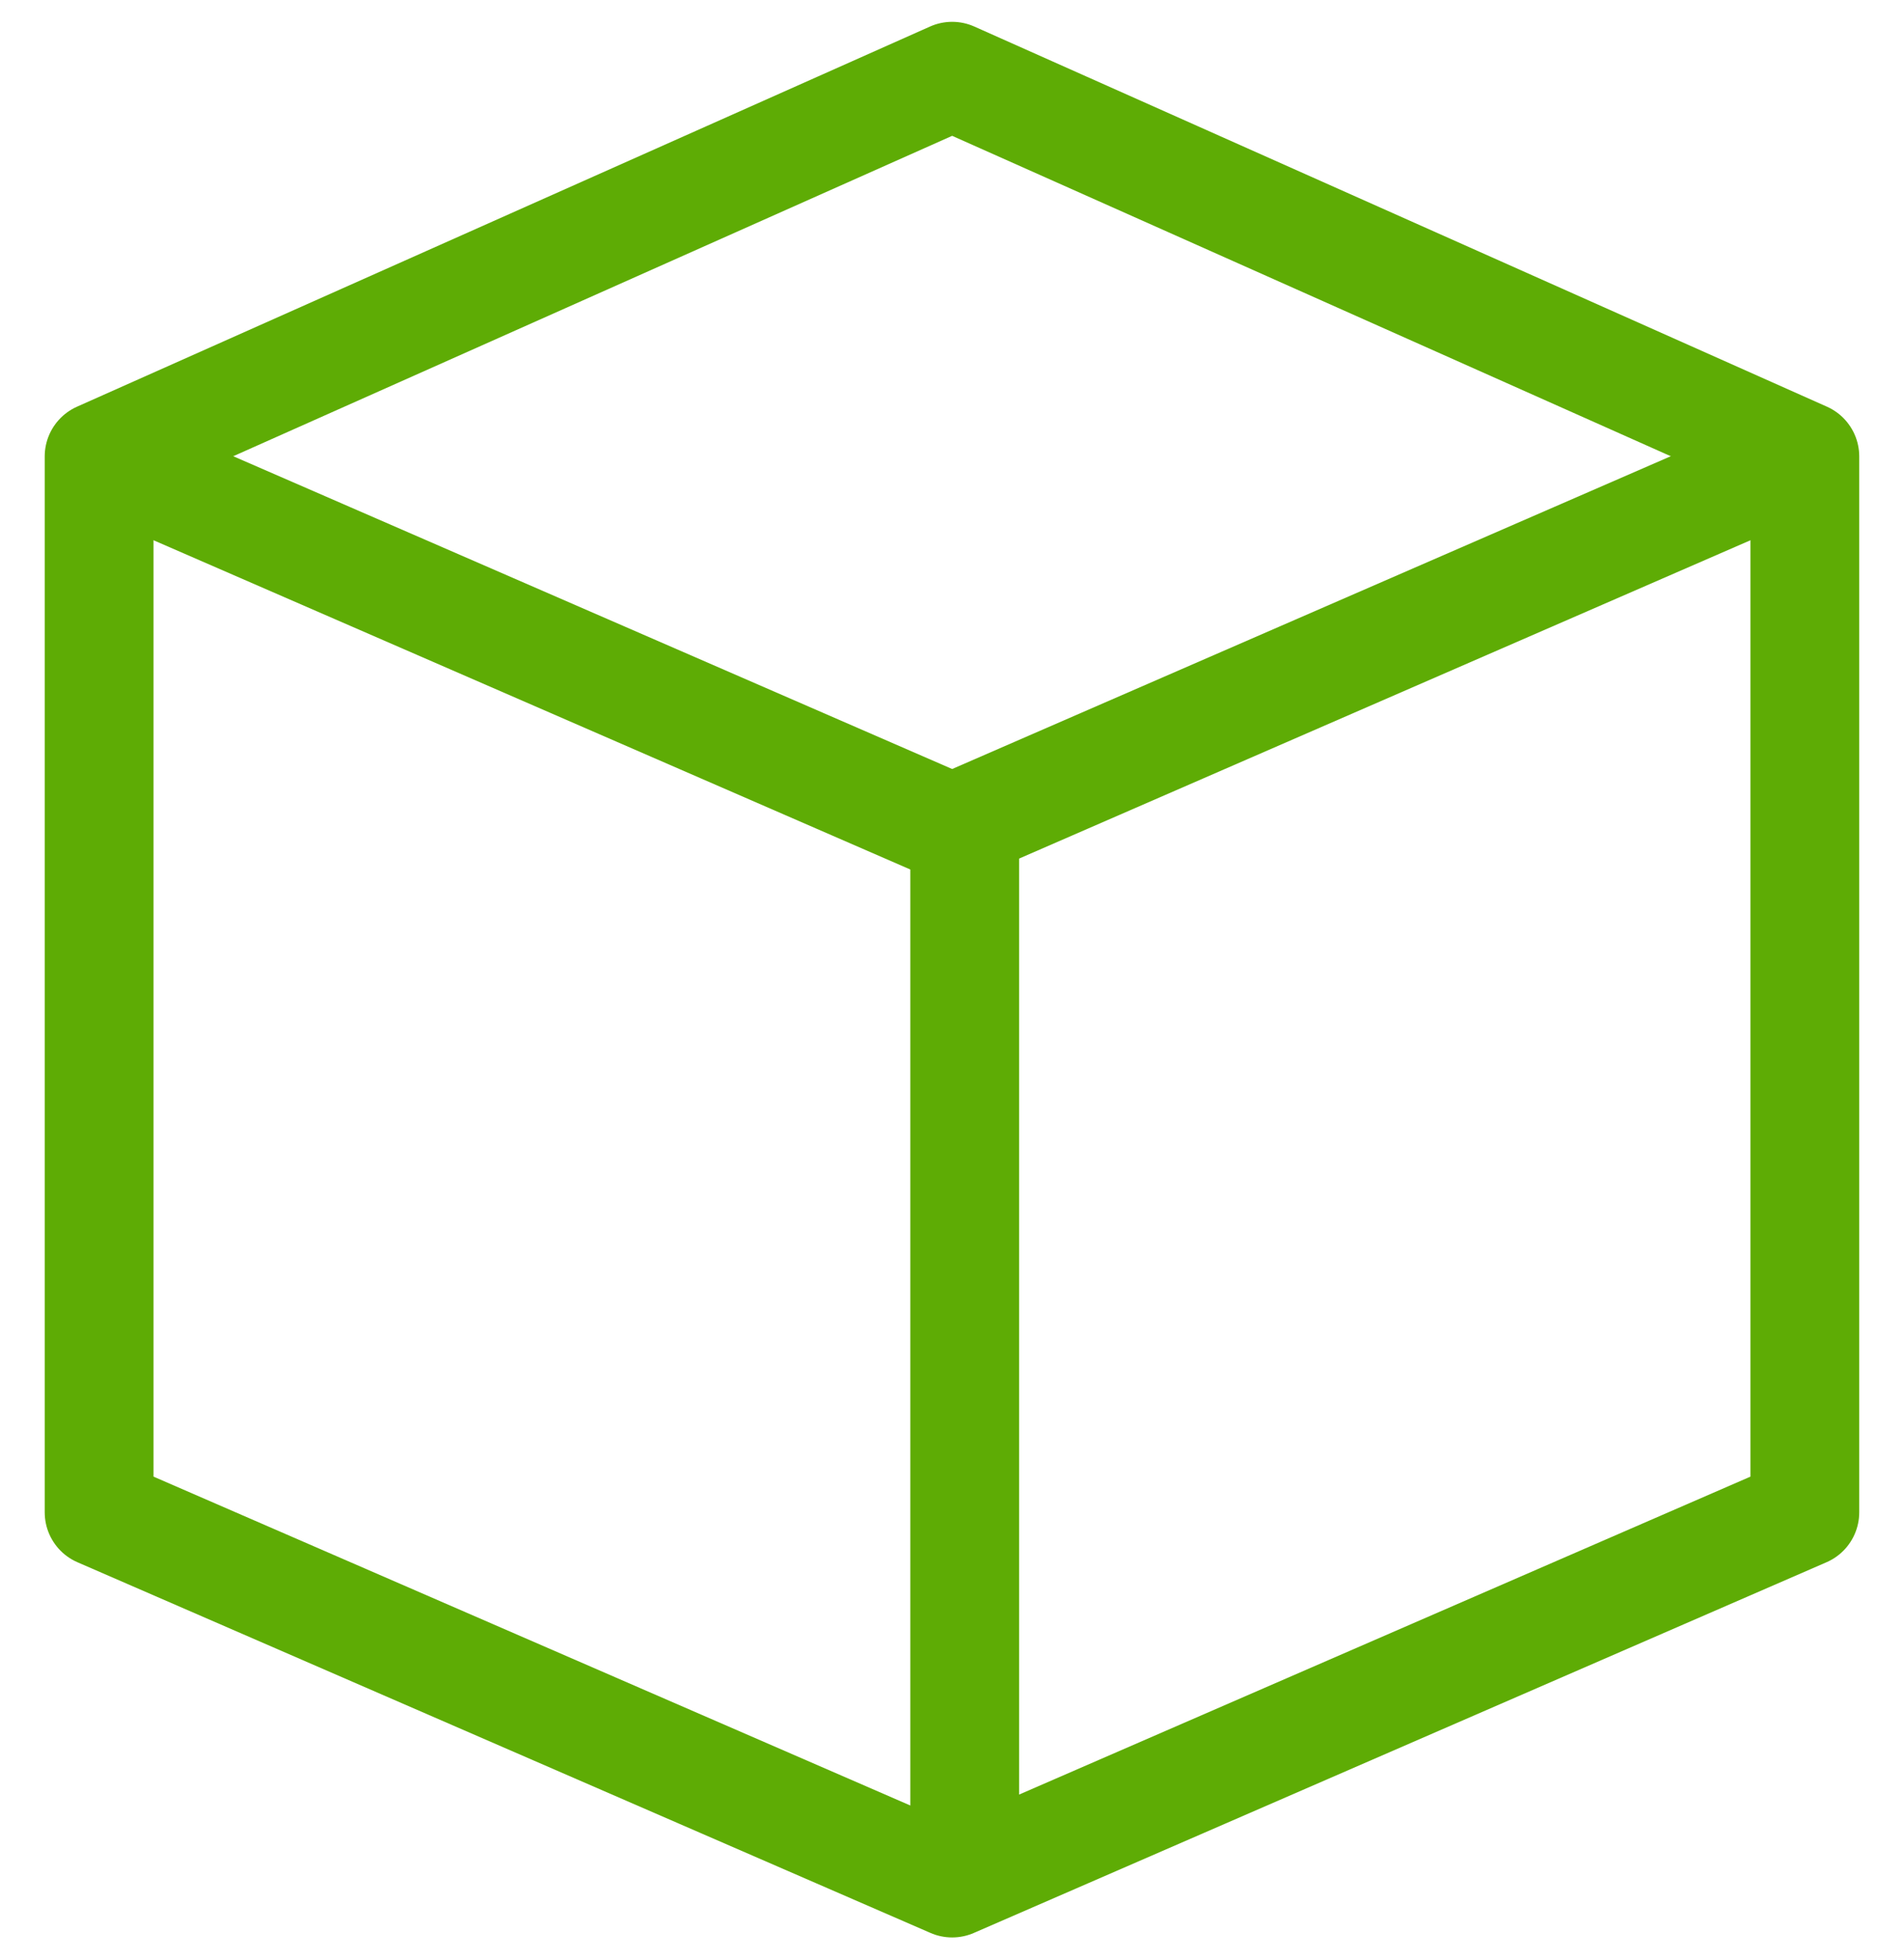
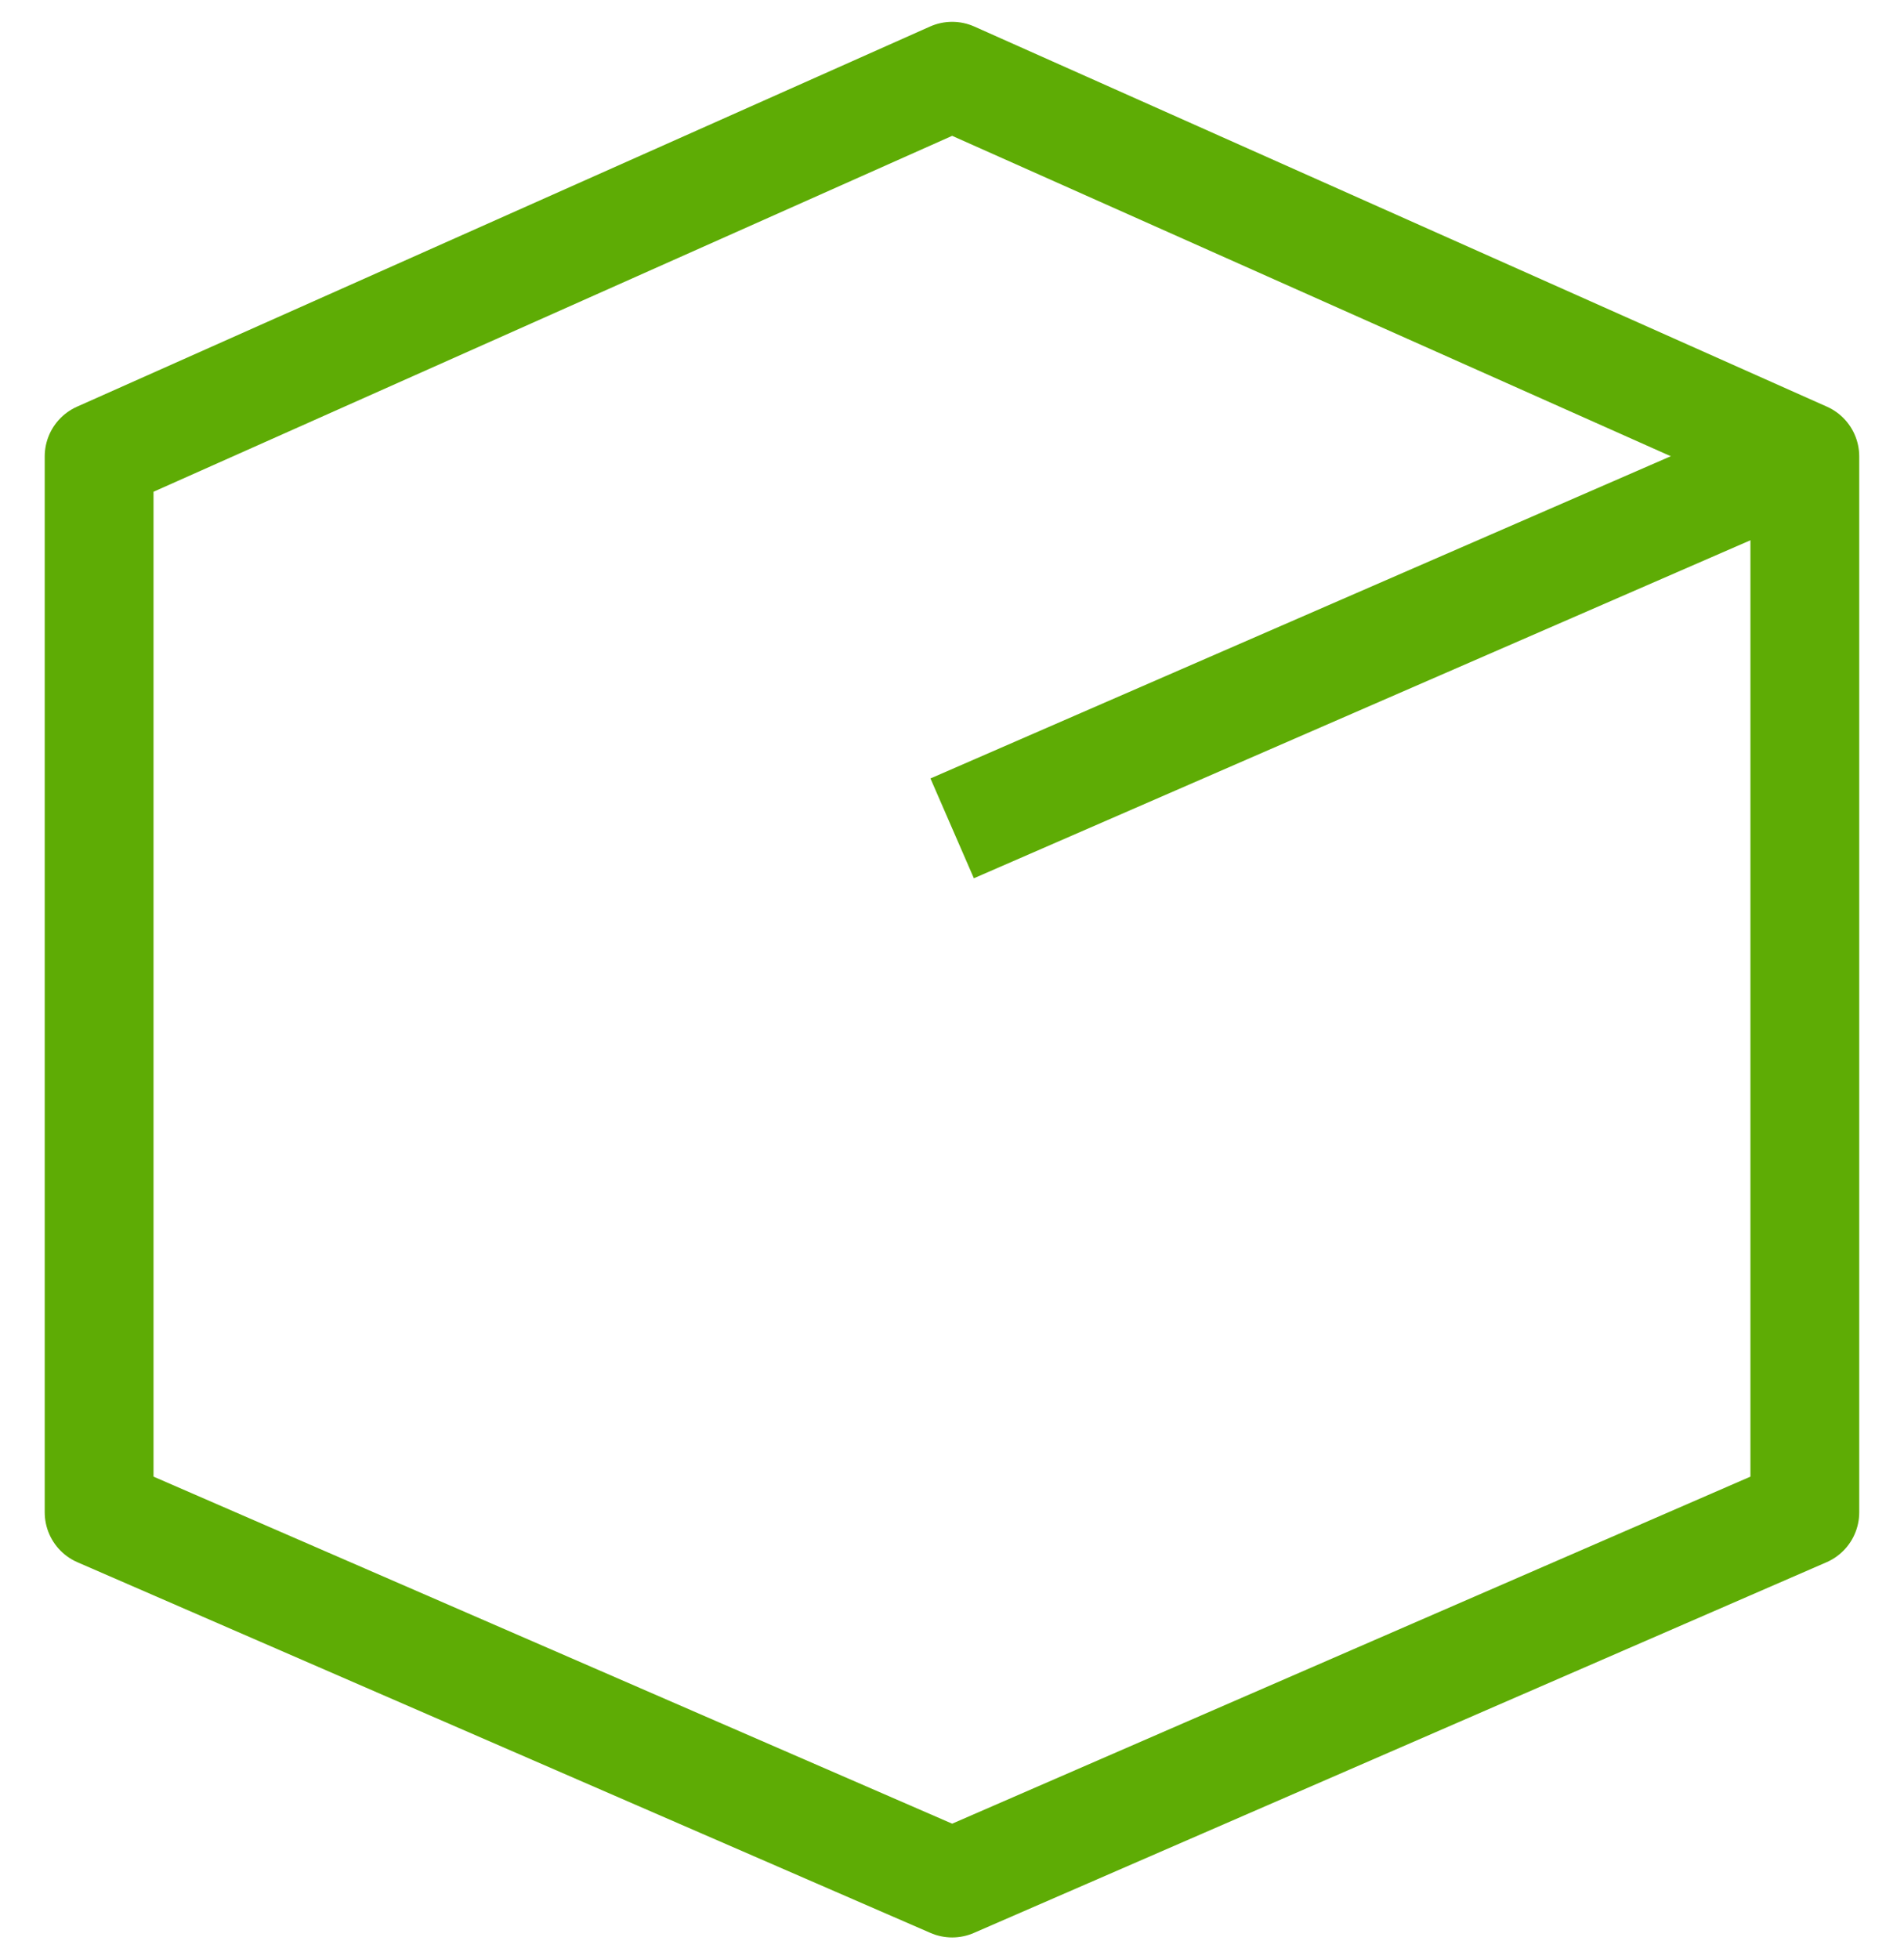
<svg xmlns="http://www.w3.org/2000/svg" width="35" height="36" viewBox="0 0 35 36" fill="none">
  <path d="M33.177 27.787L17.503 34.598L1.822 27.787V8.386L17.503 1.401L33.177 8.386V27.787Z" stroke="#5EAC05" stroke-width="2" stroke-miterlimit="10" stroke-linejoin="round" />
-   <path d="M33.177 8.401L17.503 15.22L1.822 8.401" stroke="#5EAC05" stroke-width="2" stroke-miterlimit="10" stroke-linejoin="round" />
-   <path d="M17.734 15.22V34.599" stroke="#5EAC05" stroke-width="2" stroke-miterlimit="10" stroke-linejoin="round" />
+   <path d="M33.177 8.401L17.503 15.22" stroke="#5EAC05" stroke-width="2" stroke-miterlimit="10" stroke-linejoin="round" />
</svg>